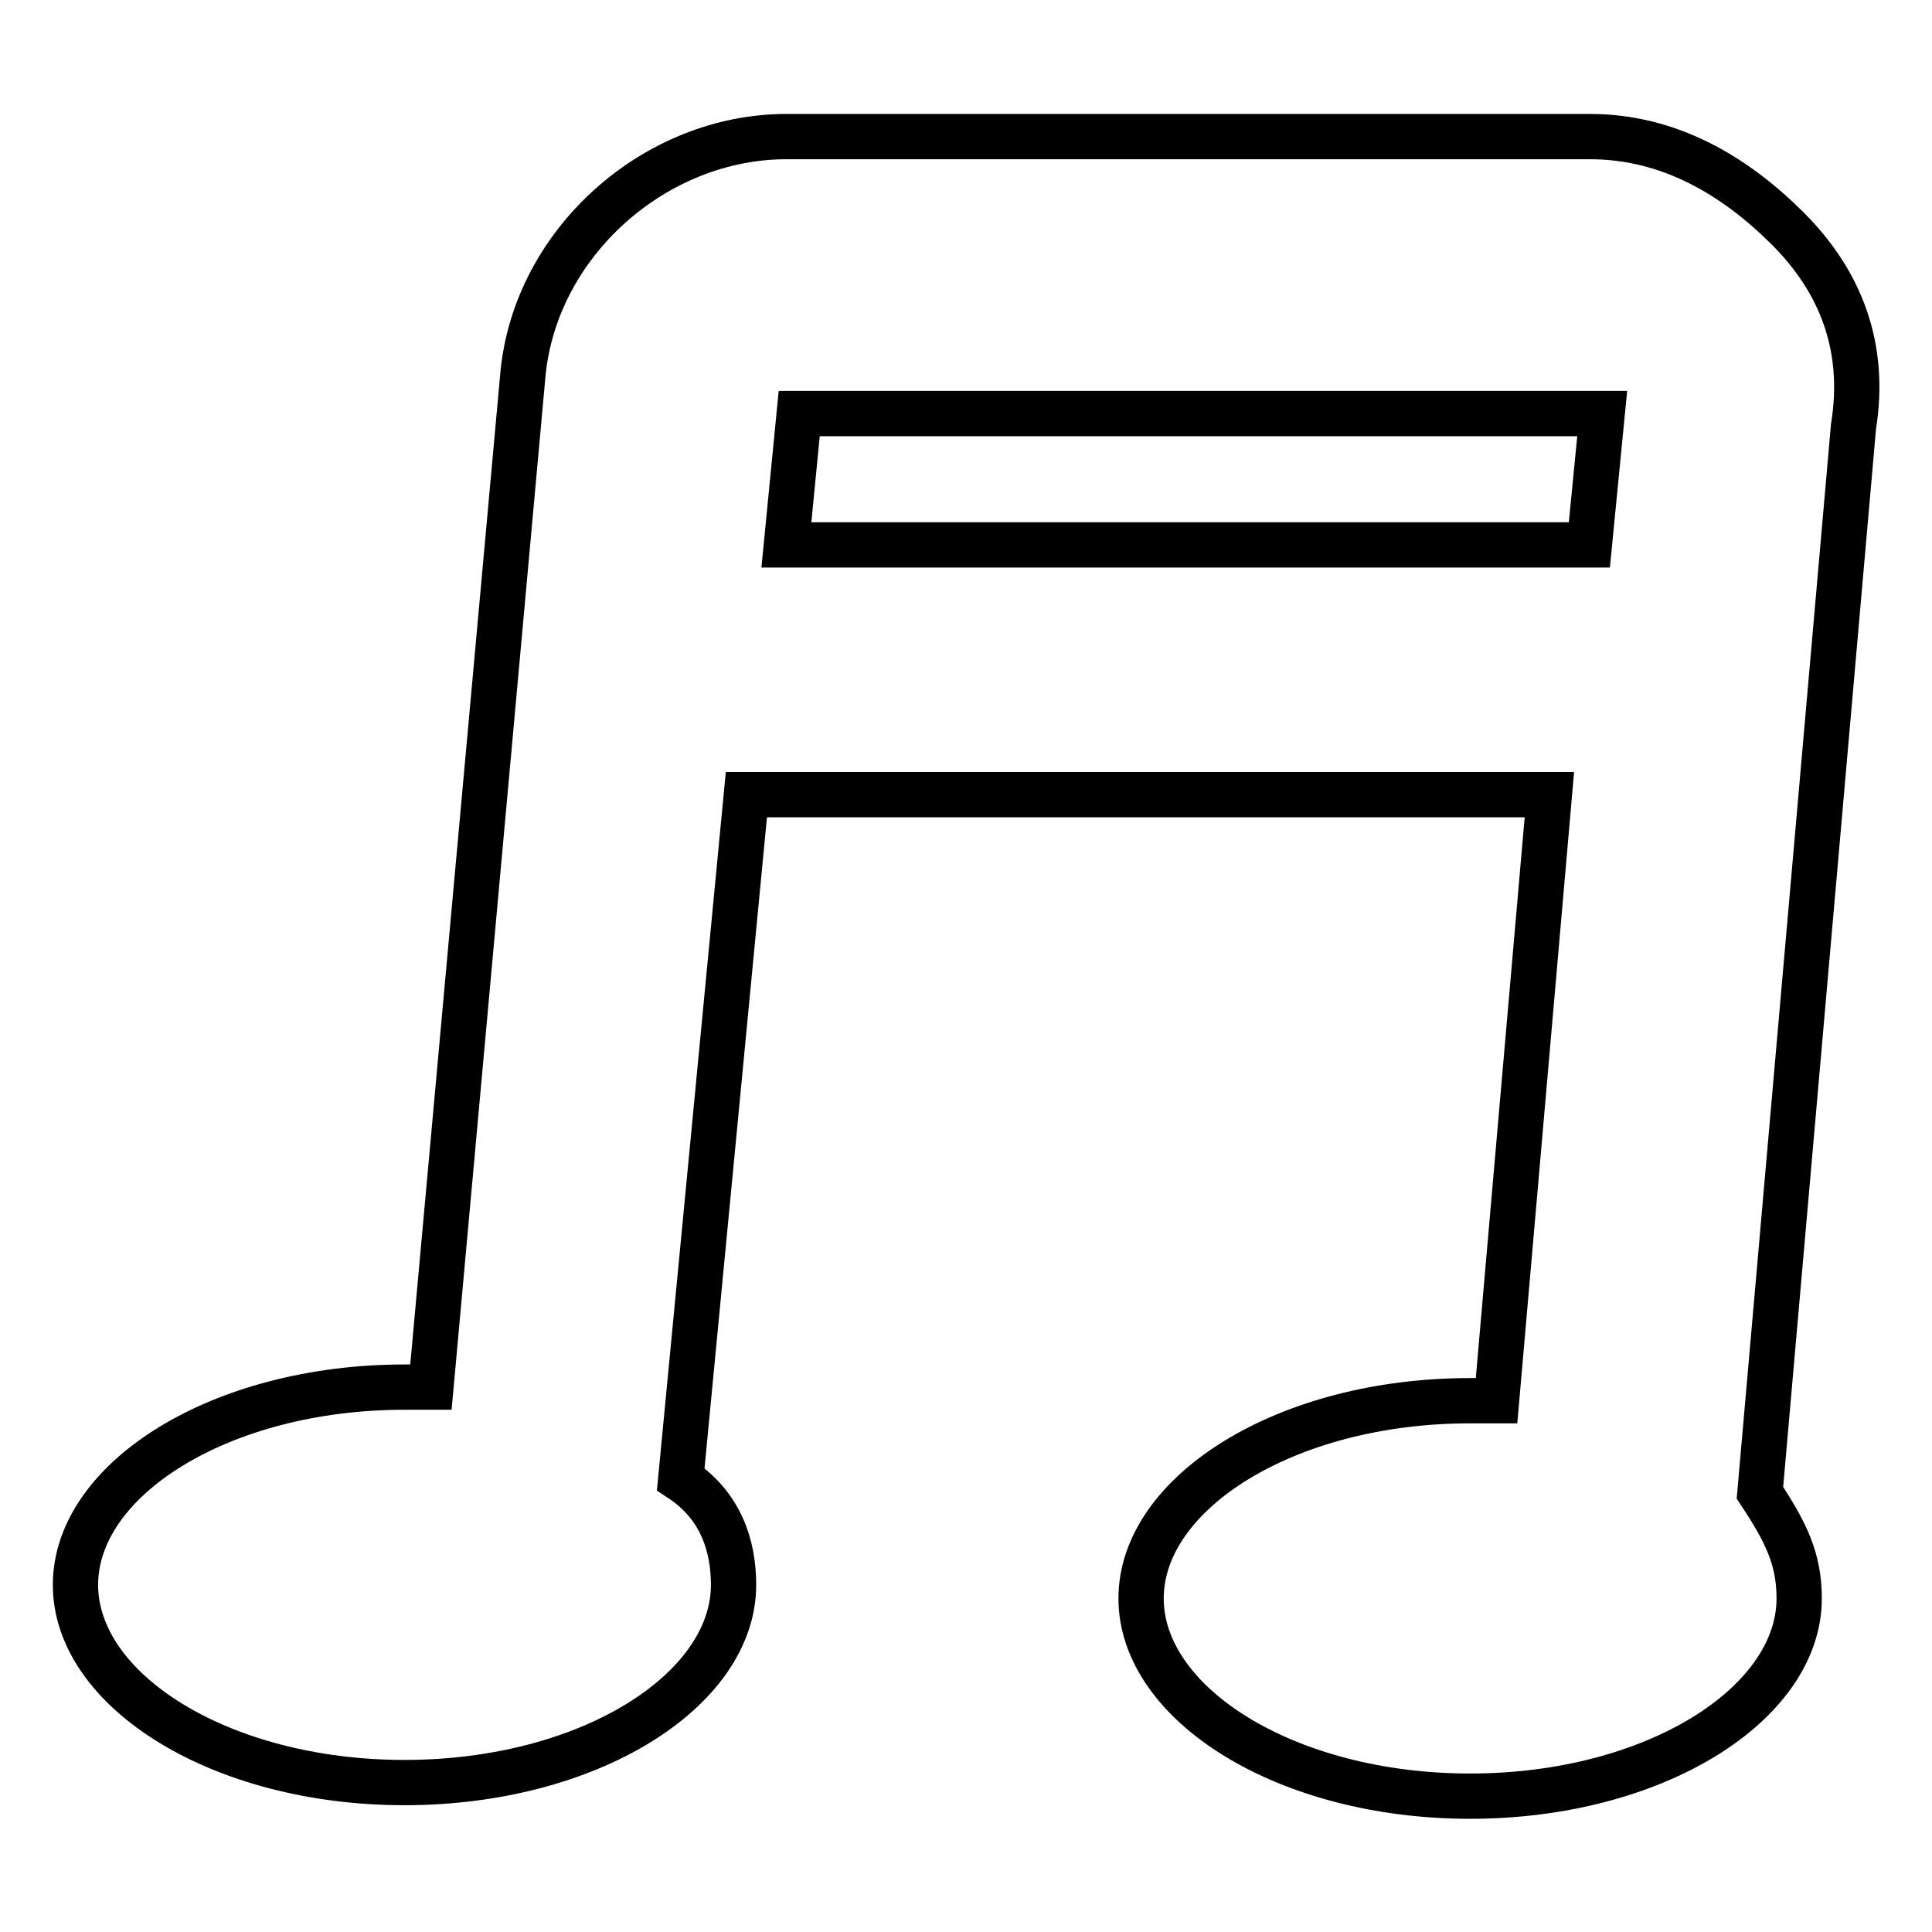
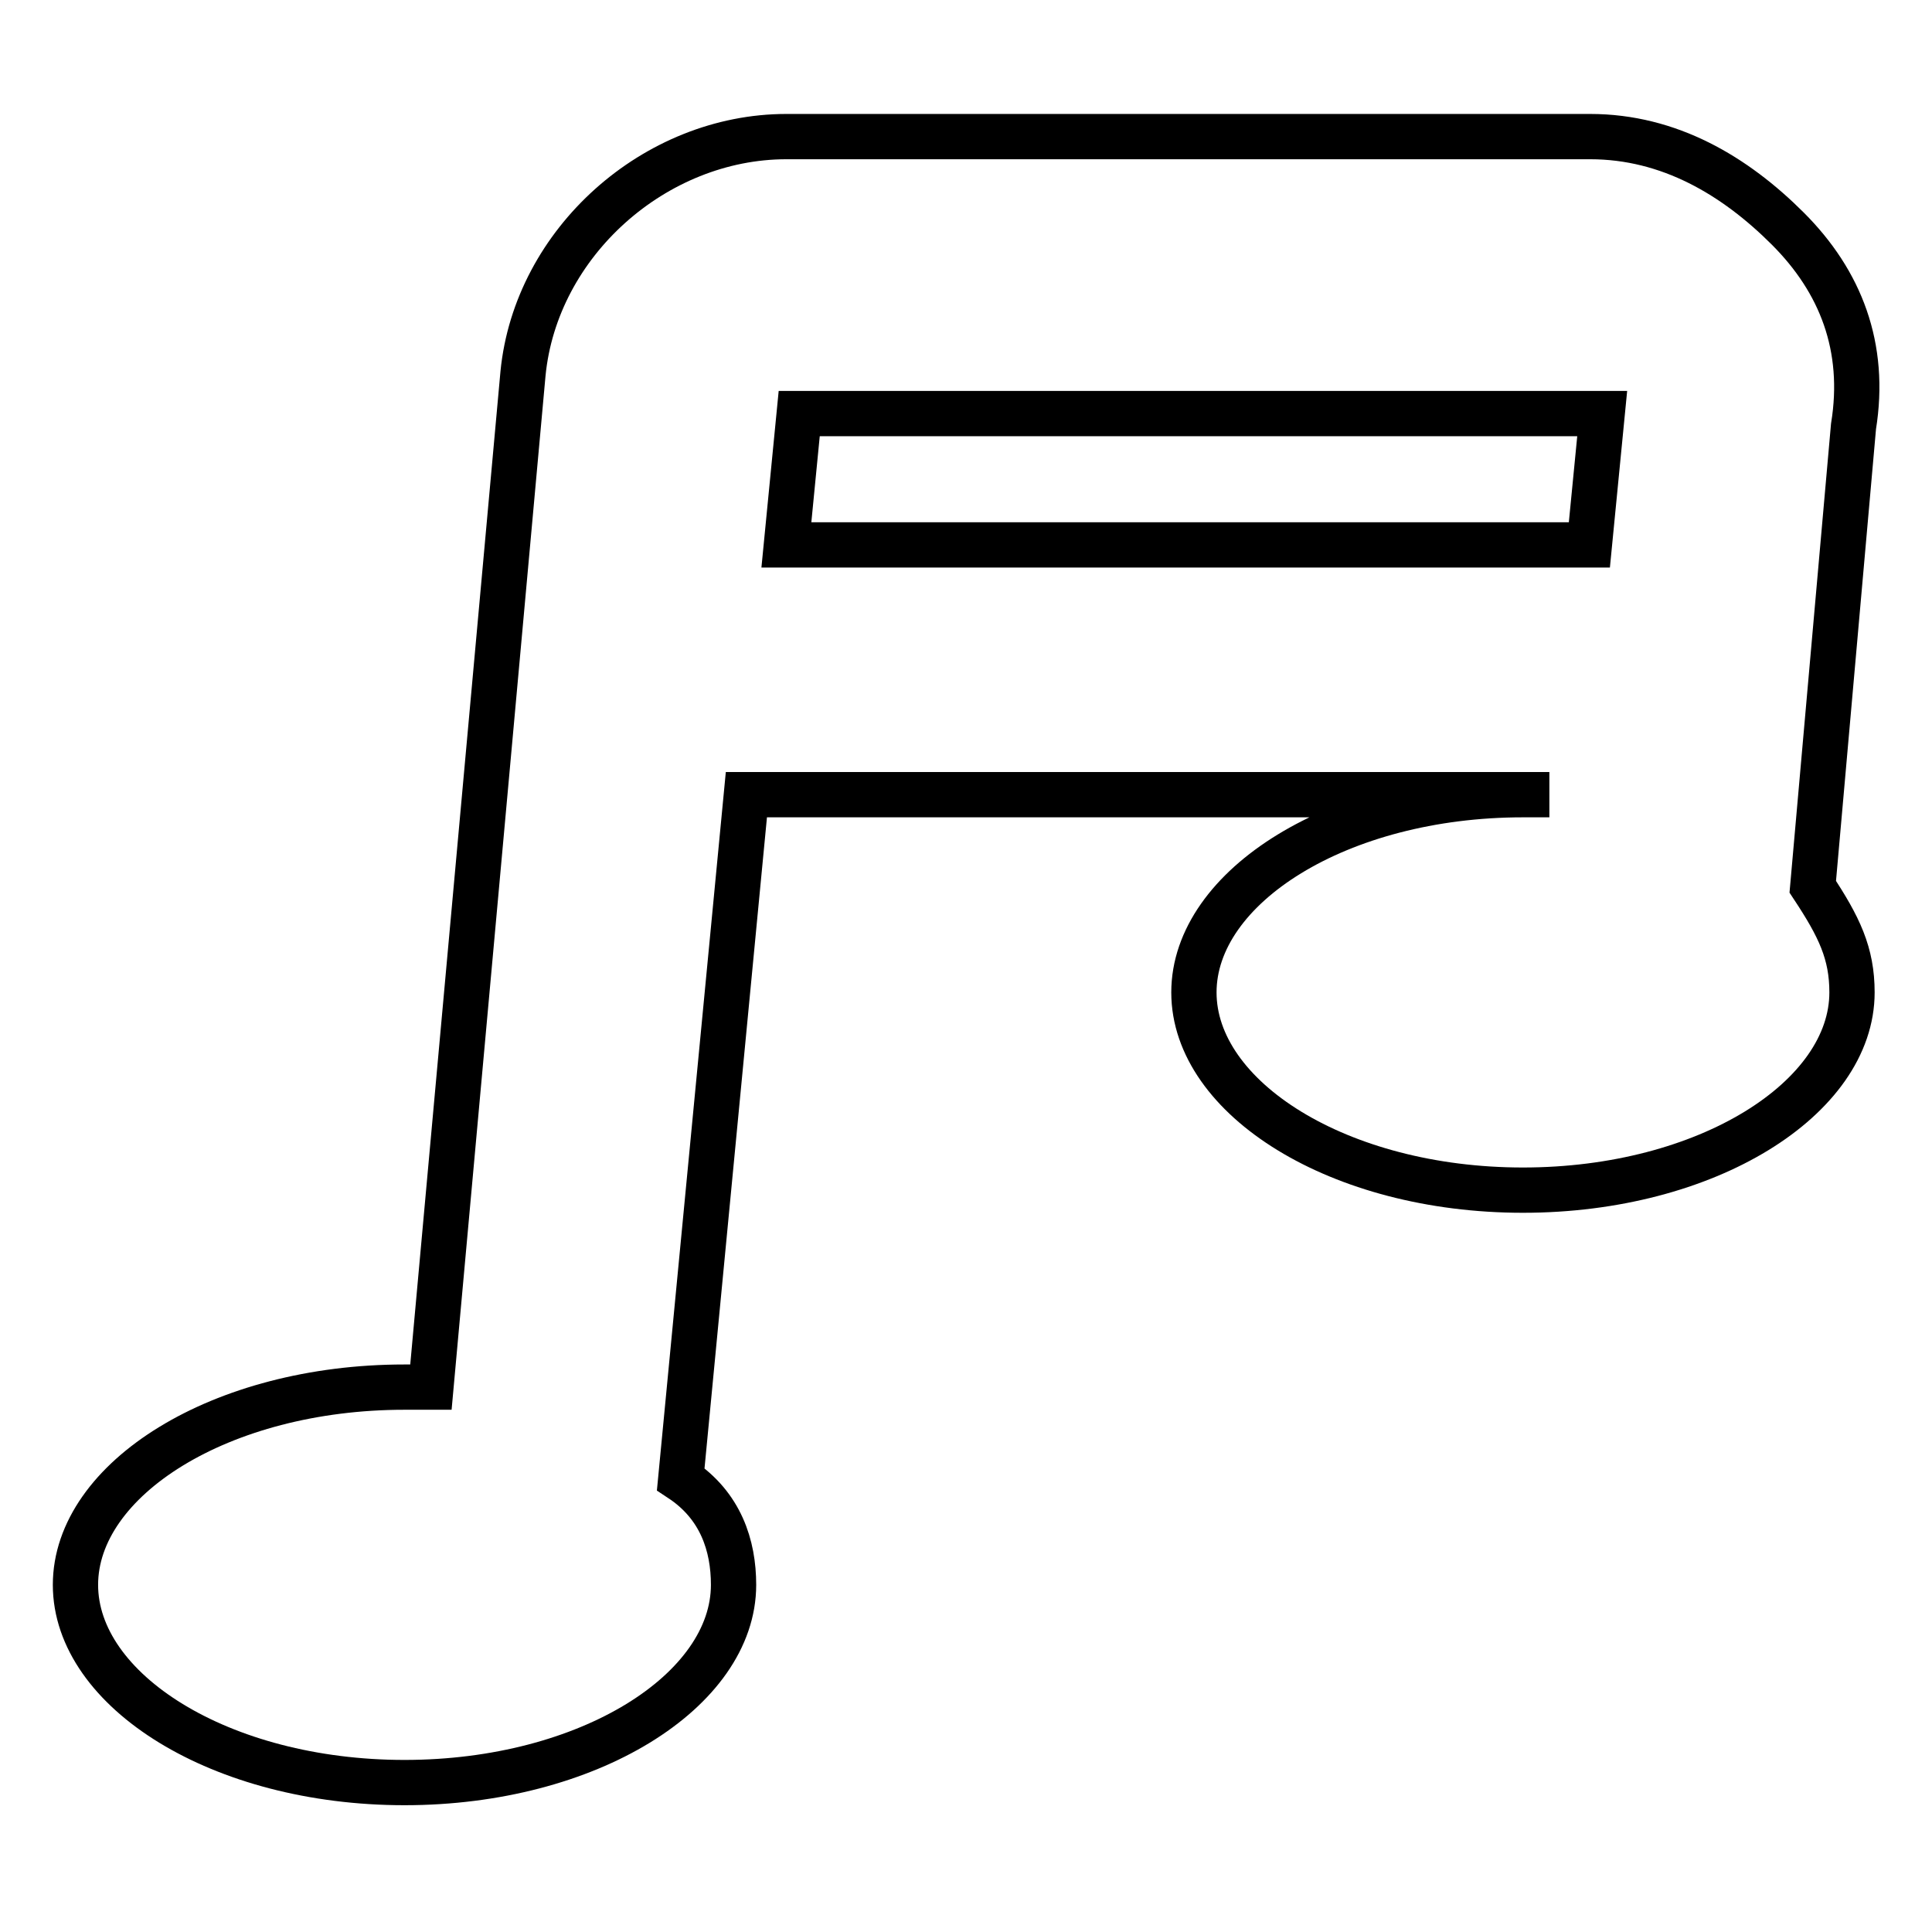
<svg xmlns="http://www.w3.org/2000/svg" version="1.1" x="0px" y="0px" viewBox="0 0 256 256" enable-background="new 0 0 256 256" xml:space="preserve">
  <g>
-     <path stroke-width="6" fill-opacity="0" stroke="#000000" d="M245.6,56.5c1.7-10.5-1.7-19.2-8.7-26.2c-7-7-15.7-12.2-26.2-12.2H104.2c-17.4,0-33.2,14-34.9,31.4 L57.1,183.8c-1.7,0-1.7,0-3.5,0C29.2,183.8,10,196,10,210c0,14,19.2,26.2,43.6,26.2c24.4,0,43.6-12.2,43.6-26.2 c0-5.2-1.7-10.5-7-14l8.7-90.7h106.4l-7,80.3c-1.7,0-1.7,0-3.5,0c-24.4,0-43.6,12.2-43.6,26.2c0,14,19.2,26.2,43.6,26.2 c24.4,0,43.6-12.2,43.6-26.2c0-5.2-1.7-8.7-5.2-14L245.6,56.5z M104.2,72.2l1.7-17.4h106.4l-1.7,17.4H104.2z" />
+     <path stroke-width="6" fill-opacity="0" stroke="#000000" d="M245.6,56.5c1.7-10.5-1.7-19.2-8.7-26.2c-7-7-15.7-12.2-26.2-12.2H104.2c-17.4,0-33.2,14-34.9,31.4 L57.1,183.8c-1.7,0-1.7,0-3.5,0C29.2,183.8,10,196,10,210c0,14,19.2,26.2,43.6,26.2c24.4,0,43.6-12.2,43.6-26.2 c0-5.2-1.7-10.5-7-14l8.7-90.7h106.4c-1.7,0-1.7,0-3.5,0c-24.4,0-43.6,12.2-43.6,26.2c0,14,19.2,26.2,43.6,26.2 c24.4,0,43.6-12.2,43.6-26.2c0-5.2-1.7-8.7-5.2-14L245.6,56.5z M104.2,72.2l1.7-17.4h106.4l-1.7,17.4H104.2z" />
  </g>
</svg>